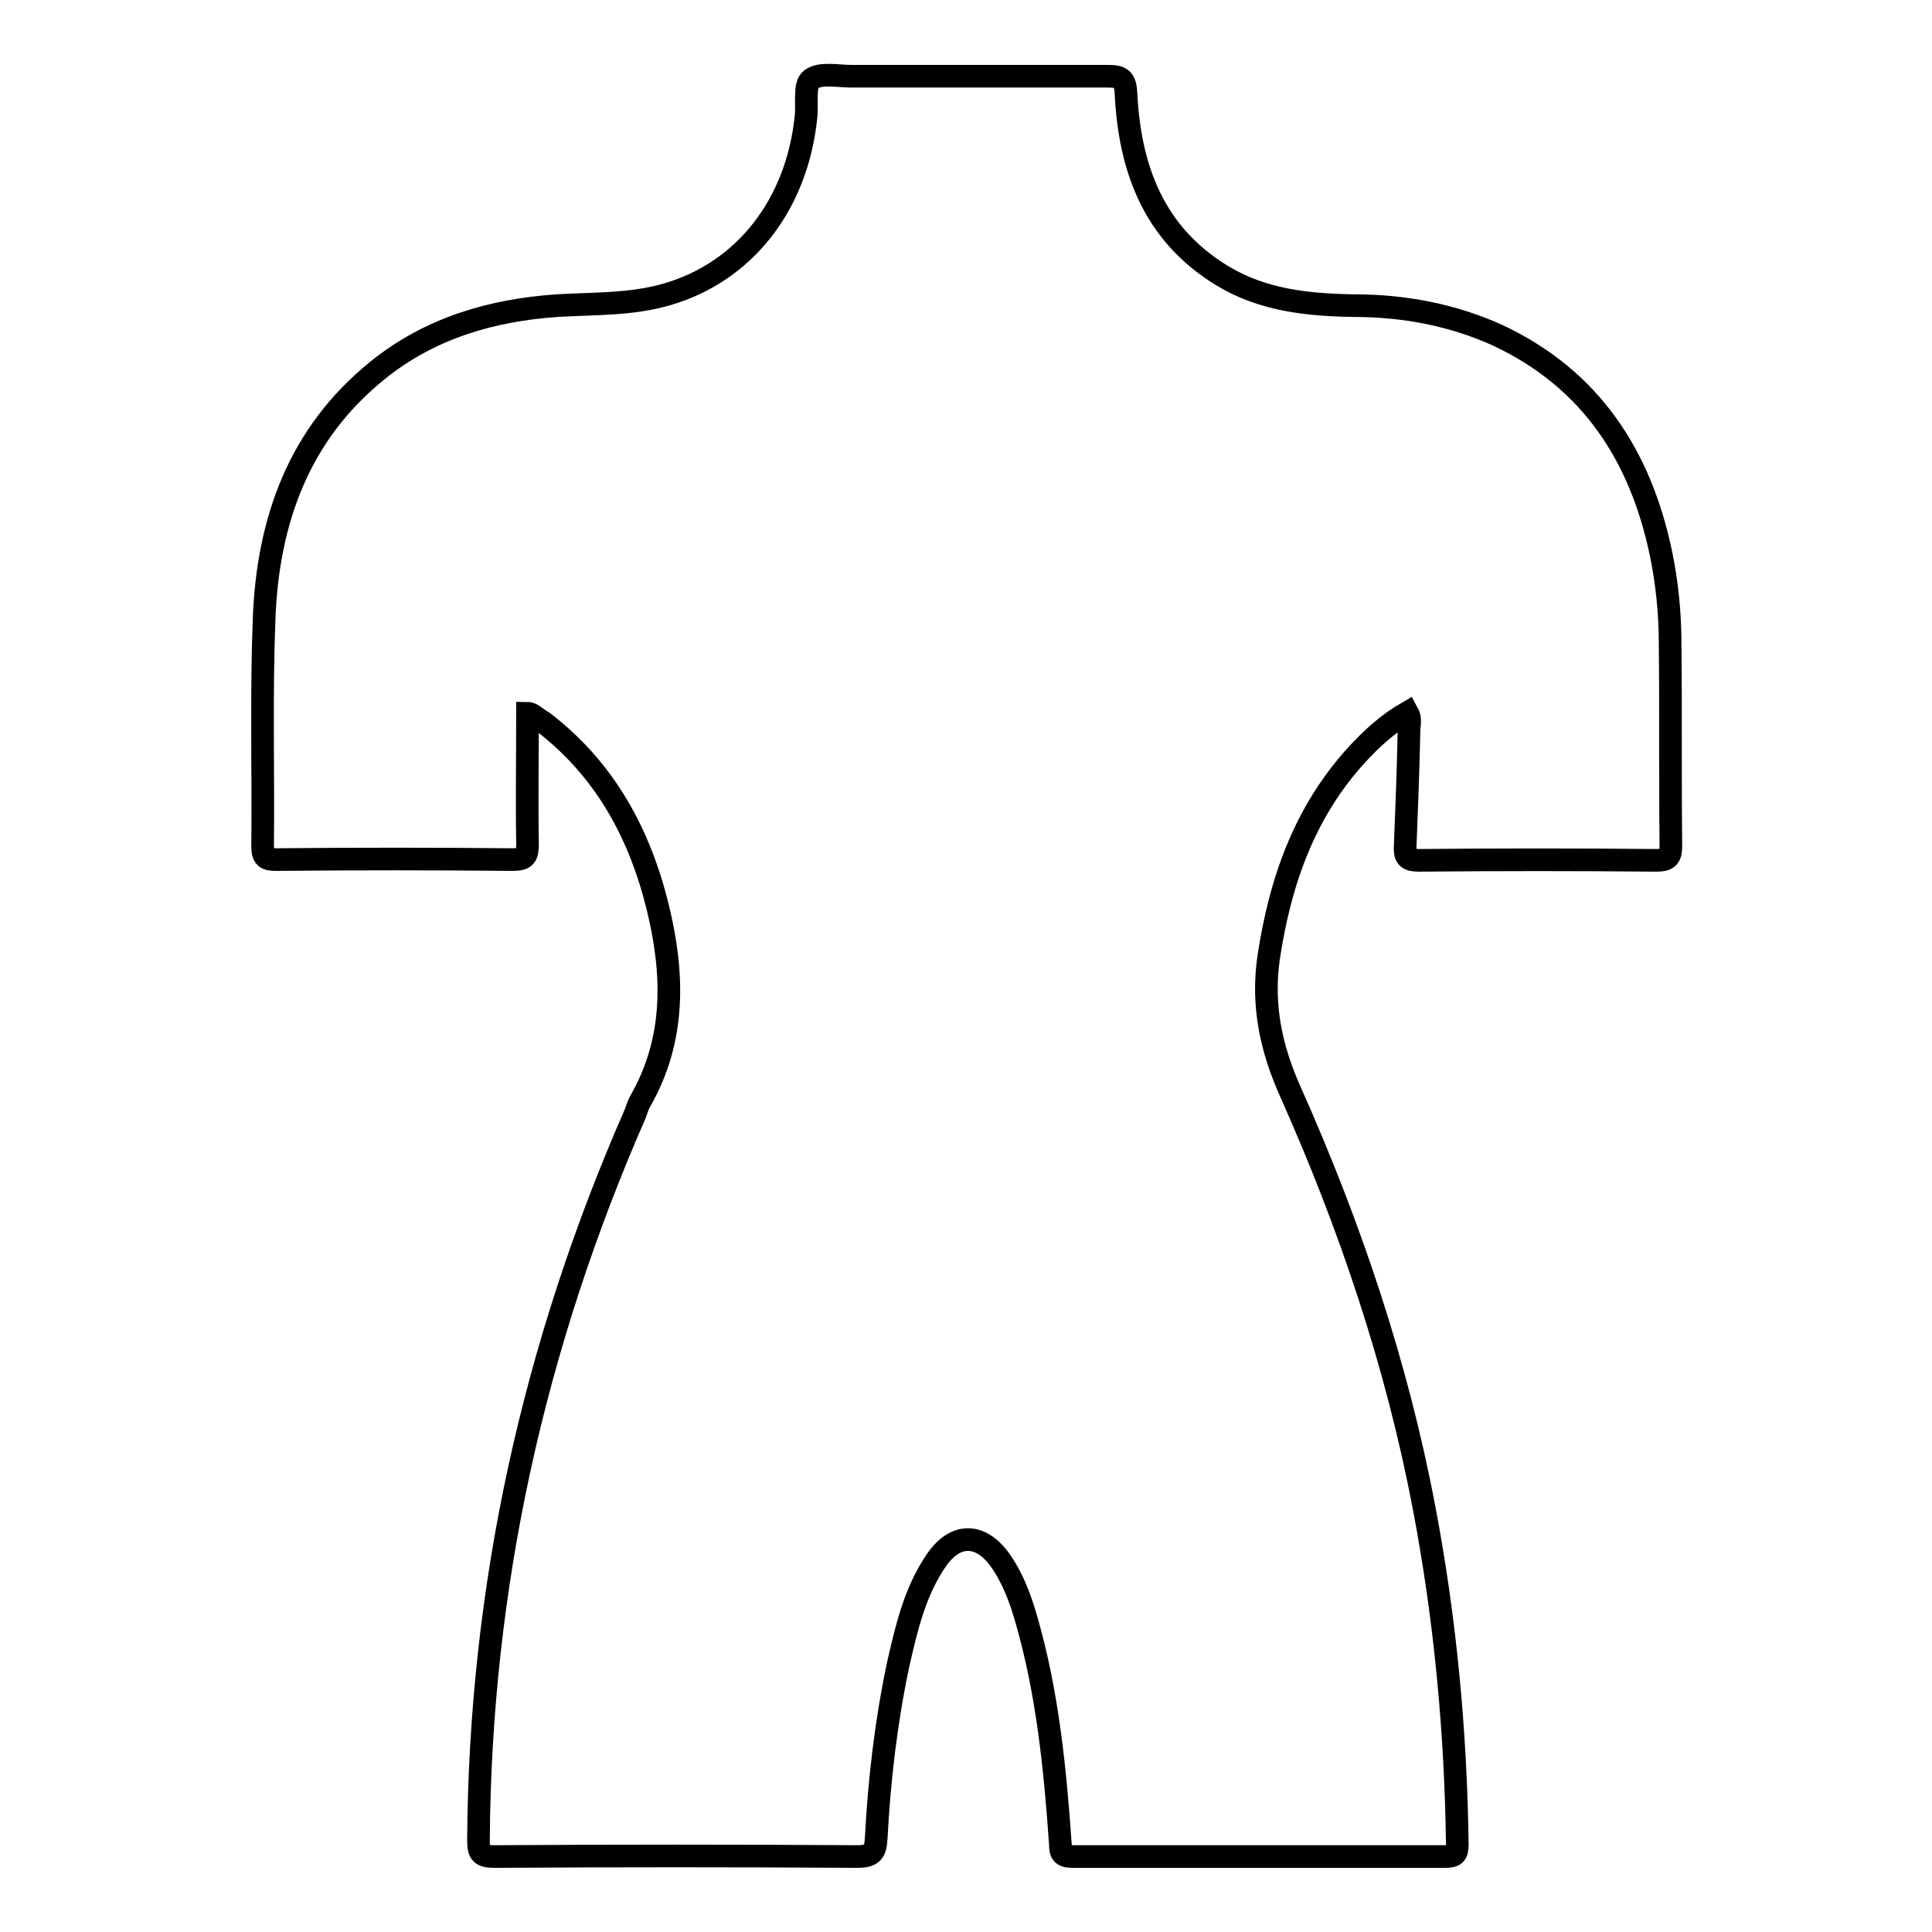
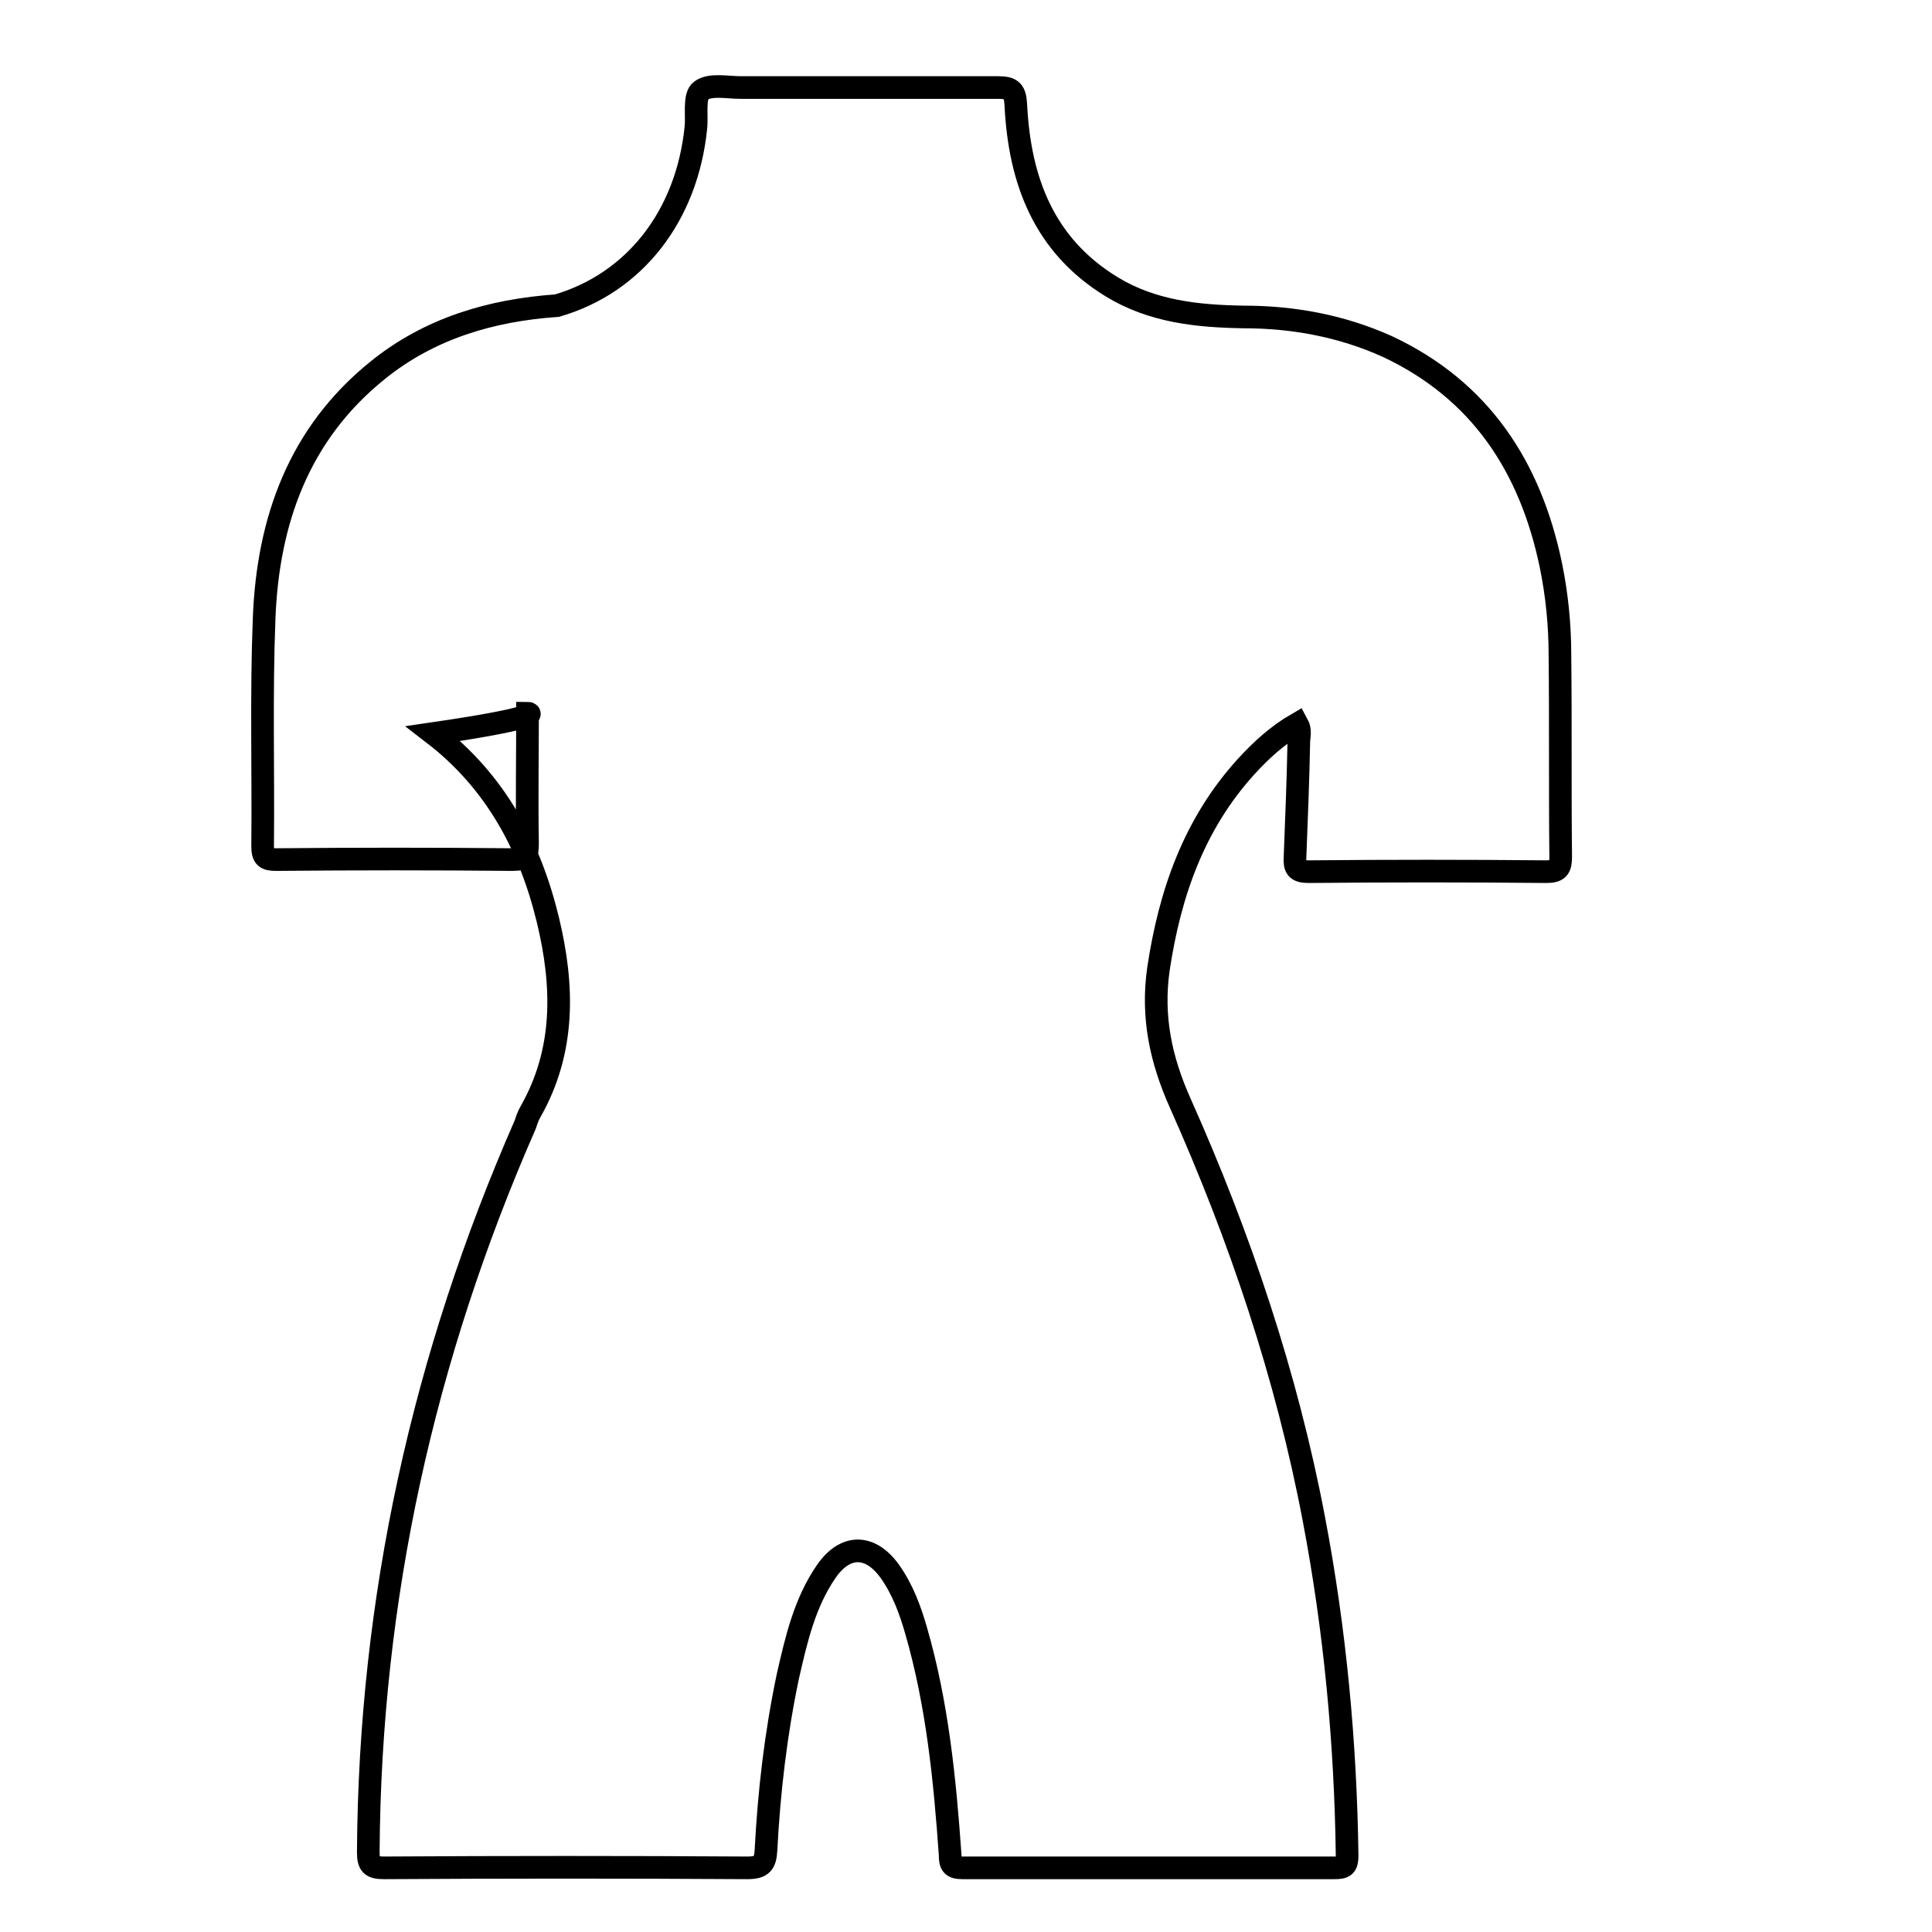
<svg xmlns="http://www.w3.org/2000/svg" version="1.1" x="0px" y="0px" viewBox="0 0 256 256" enable-background="new 0 0 256 256" xml:space="preserve">
  <g>
    <g>
-       <path stroke-width="3" fill-opacity="0" stroke="#000000" d="M69.9,94.5c0,5.8-0.1,11.5,0,17.2c0,1.7-0.2,2.2-2,2.2c-10.4-0.1-20.9-0.1-31.3,0c-1.4,0-1.8-0.3-1.8-1.8c0.1-10-0.2-20.1,0.2-30.2c0.5-12.9,4.6-24.4,15-32.8c6.9-5.6,15.1-8,23.8-8.6c4.9-0.3,9.8-0.1,14.6-1.5c10.3-3,17.2-11.9,18.4-23.5c0.2-1.7-0.3-4.3,0.7-5c1.2-0.9,3.5-0.4,5.3-0.4c11.4,0,22.7,0,34.1,0c1.8,0,2.2,0.5,2.3,2.3c0.5,10,3.7,18.6,12.7,24.1c5.4,3.3,11.4,3.9,17.5,4c6.6,0,13,1.2,19,3.9c12.4,5.8,19,16,21.7,29c0.8,3.9,1.2,7.9,1.2,11.9c0.1,8.9,0,17.8,0.1,26.7c0,1.5-0.3,2-1.9,2c-10.5-0.1-21-0.1-31.5,0c-1.6,0-1.9-0.5-1.8-2c0.2-5.1,0.4-10.1,0.5-15.2c0-0.7,0.3-1.5-0.2-2.4c-2.6,1.5-4.8,3.5-6.8,5.7c-6.9,7.6-10.1,16.8-11.6,26.8c-0.9,6.3,0.3,12,2.9,17.8c7.9,17.7,14.1,36.1,17.7,55.1c2.8,14.7,4.2,29.6,4.4,44.6c0,1.4-0.4,1.6-1.7,1.6c-16.4,0-32.8,0-49.3,0c-1.4,0-1.6-0.5-1.6-1.7c-0.7-10-1.7-20-4.5-29.7c-0.8-2.8-1.8-5.5-3.5-7.9c-2.6-3.6-5.9-3.6-8.4,0c-2.9,4.2-4,9.1-5.1,13.9c-1.6,7.6-2.5,15.3-2.9,23c-0.1,1.8-0.5,2.4-2.5,2.4c-16-0.1-32.1-0.1-48.1,0c-1.7,0-2.1-0.4-2.1-2.1c0.2-33.6,7.3-65.6,20.8-96.4c0.2-0.6,0.4-1.2,0.7-1.7c4.6-8.1,4.4-16.7,2.3-25.4c-2.4-9.9-7-18.4-15.2-24.7C71.1,95.2,70.5,94.5,69.9,94.5z" />
+       <path stroke-width="3" fill-opacity="0" stroke="#000000" d="M69.9,94.5c0,5.8-0.1,11.5,0,17.2c0,1.7-0.2,2.2-2,2.2c-10.4-0.1-20.9-0.1-31.3,0c-1.4,0-1.8-0.3-1.8-1.8c0.1-10-0.2-20.1,0.2-30.2c0.5-12.9,4.6-24.4,15-32.8c6.9-5.6,15.1-8,23.8-8.6c10.3-3,17.2-11.9,18.4-23.5c0.2-1.7-0.3-4.3,0.7-5c1.2-0.9,3.5-0.4,5.3-0.4c11.4,0,22.7,0,34.1,0c1.8,0,2.2,0.5,2.3,2.3c0.5,10,3.7,18.6,12.7,24.1c5.4,3.3,11.4,3.9,17.5,4c6.6,0,13,1.2,19,3.9c12.4,5.8,19,16,21.7,29c0.8,3.9,1.2,7.9,1.2,11.9c0.1,8.9,0,17.8,0.1,26.7c0,1.5-0.3,2-1.9,2c-10.5-0.1-21-0.1-31.5,0c-1.6,0-1.9-0.5-1.8-2c0.2-5.1,0.4-10.1,0.5-15.2c0-0.7,0.3-1.5-0.2-2.4c-2.6,1.5-4.8,3.5-6.8,5.7c-6.9,7.6-10.1,16.8-11.6,26.8c-0.9,6.3,0.3,12,2.9,17.8c7.9,17.7,14.1,36.1,17.7,55.1c2.8,14.7,4.2,29.6,4.4,44.6c0,1.4-0.4,1.6-1.7,1.6c-16.4,0-32.8,0-49.3,0c-1.4,0-1.6-0.5-1.6-1.7c-0.7-10-1.7-20-4.5-29.7c-0.8-2.8-1.8-5.5-3.5-7.9c-2.6-3.6-5.9-3.6-8.4,0c-2.9,4.2-4,9.1-5.1,13.9c-1.6,7.6-2.5,15.3-2.9,23c-0.1,1.8-0.5,2.4-2.5,2.4c-16-0.1-32.1-0.1-48.1,0c-1.7,0-2.1-0.4-2.1-2.1c0.2-33.6,7.3-65.6,20.8-96.4c0.2-0.6,0.4-1.2,0.7-1.7c4.6-8.1,4.4-16.7,2.3-25.4c-2.4-9.9-7-18.4-15.2-24.7C71.1,95.2,70.5,94.5,69.9,94.5z" />
    </g>
  </g>
</svg>